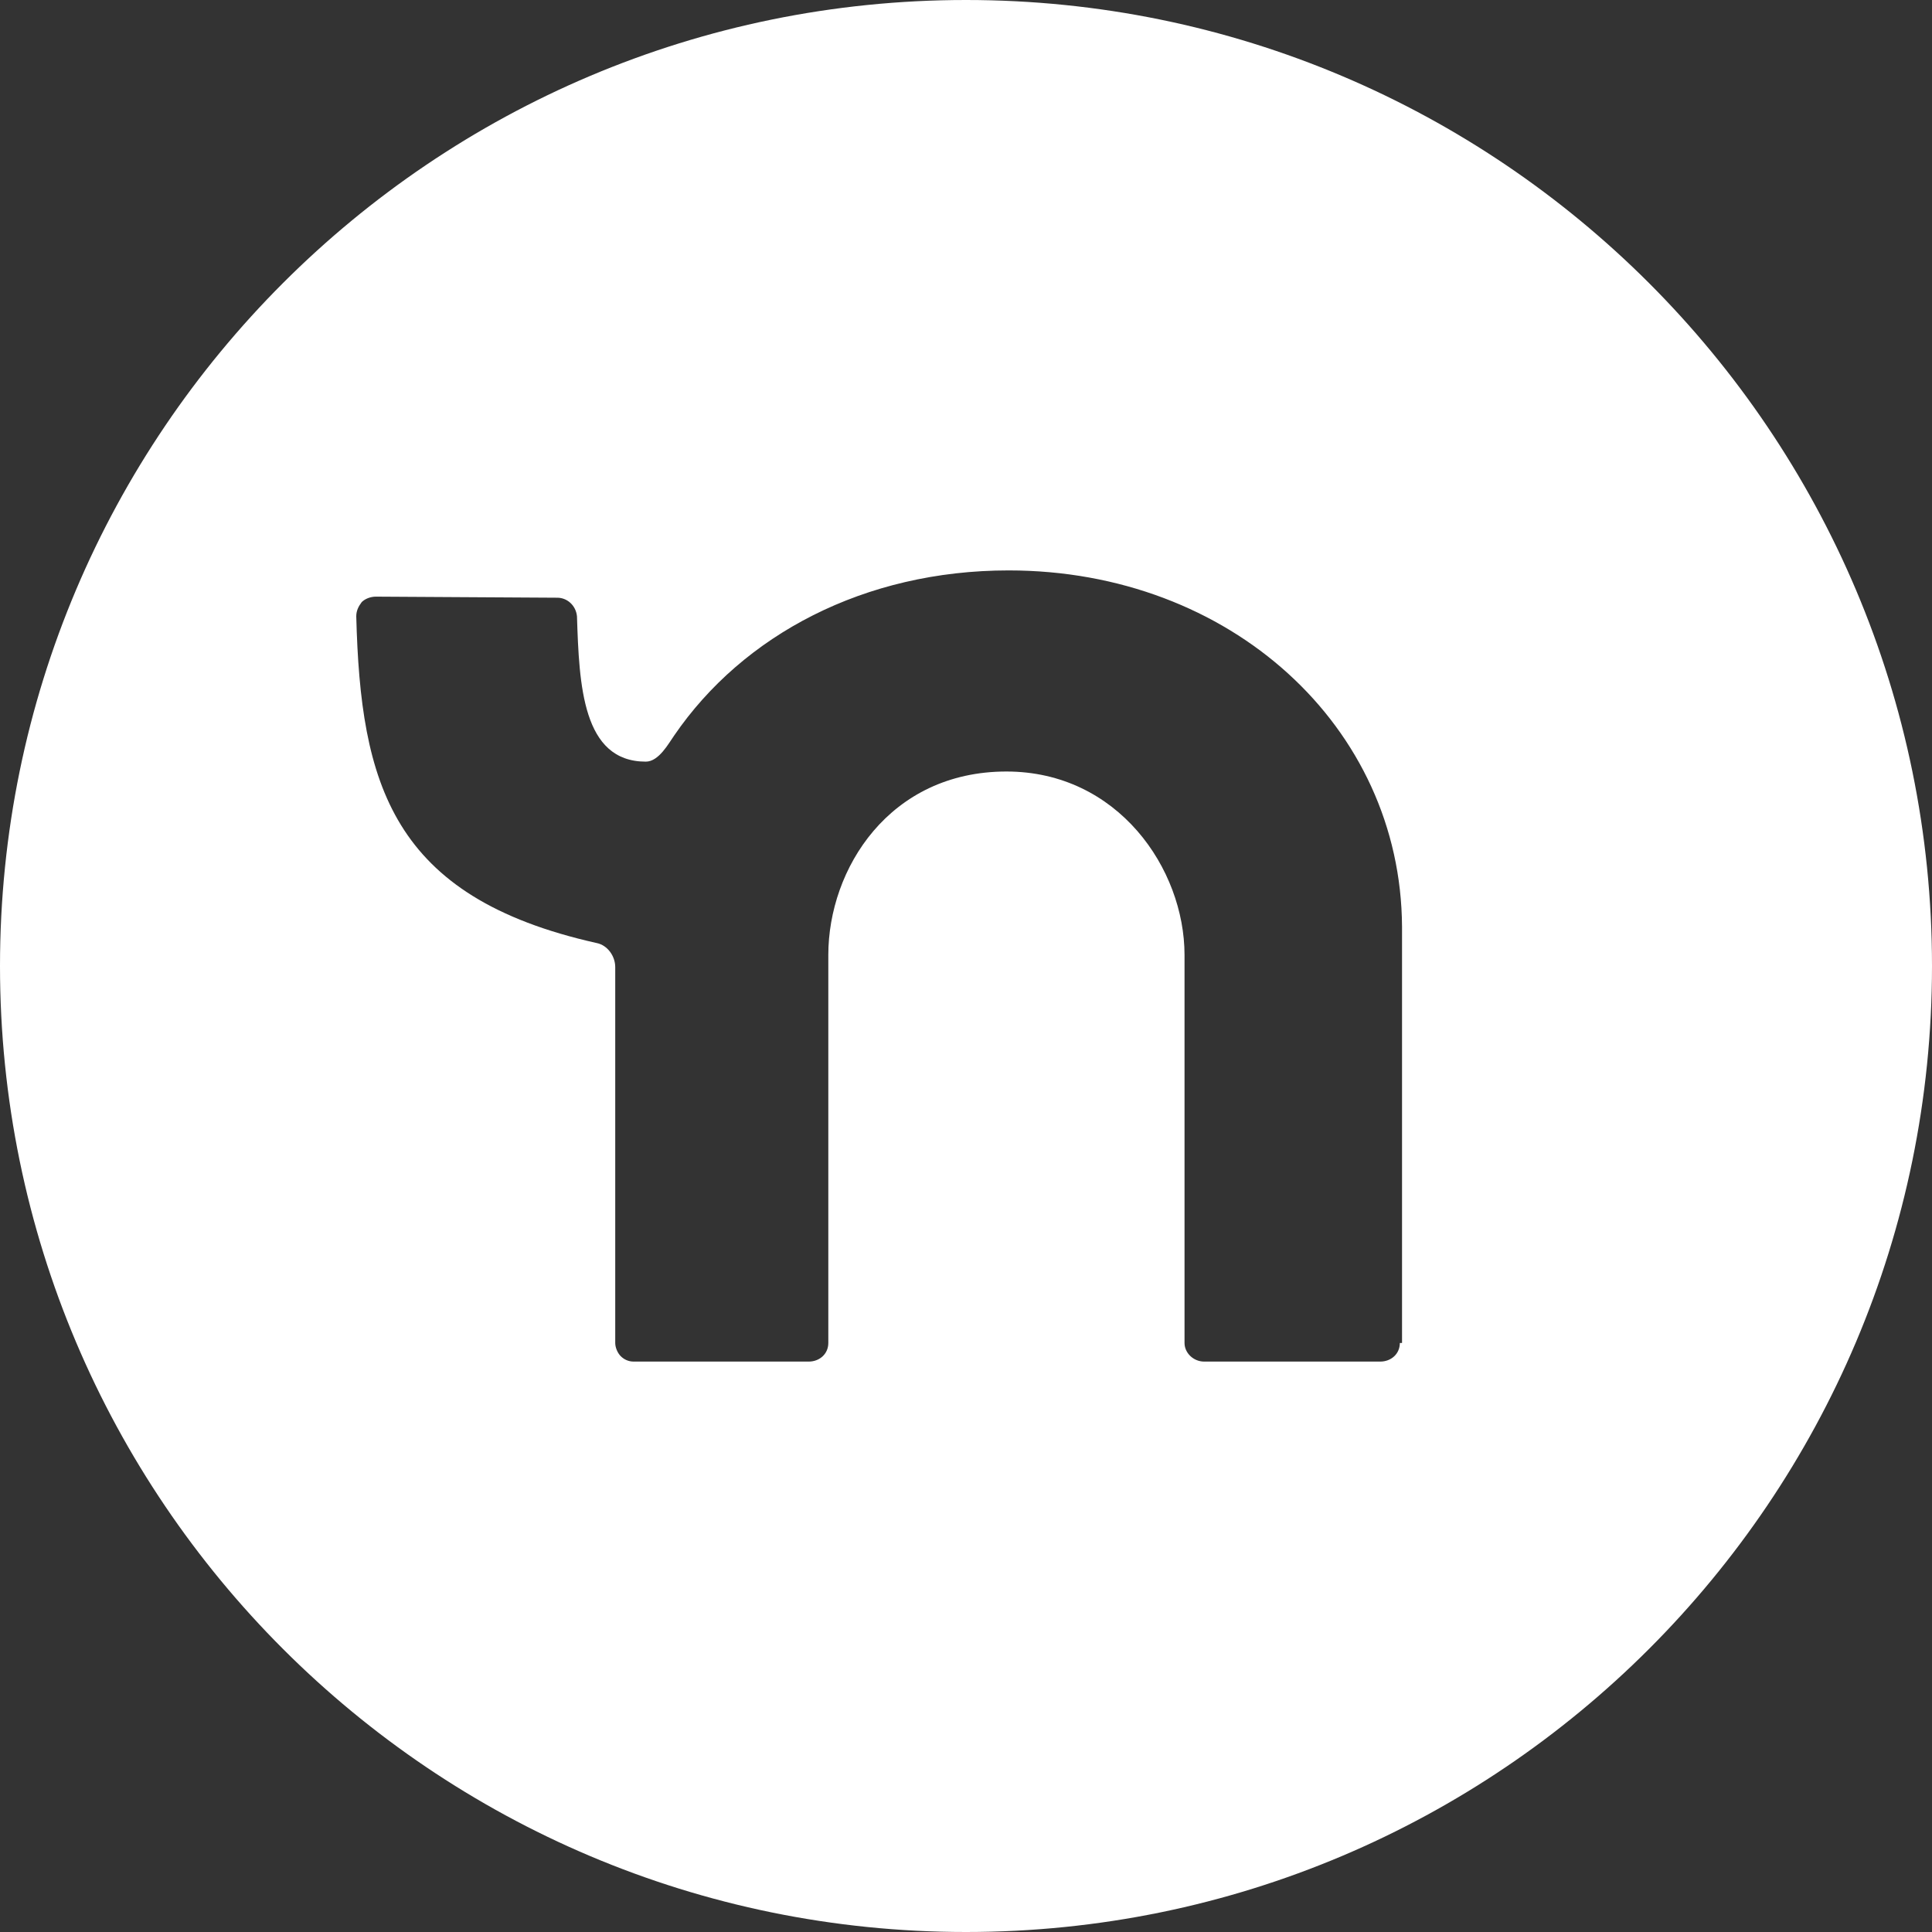
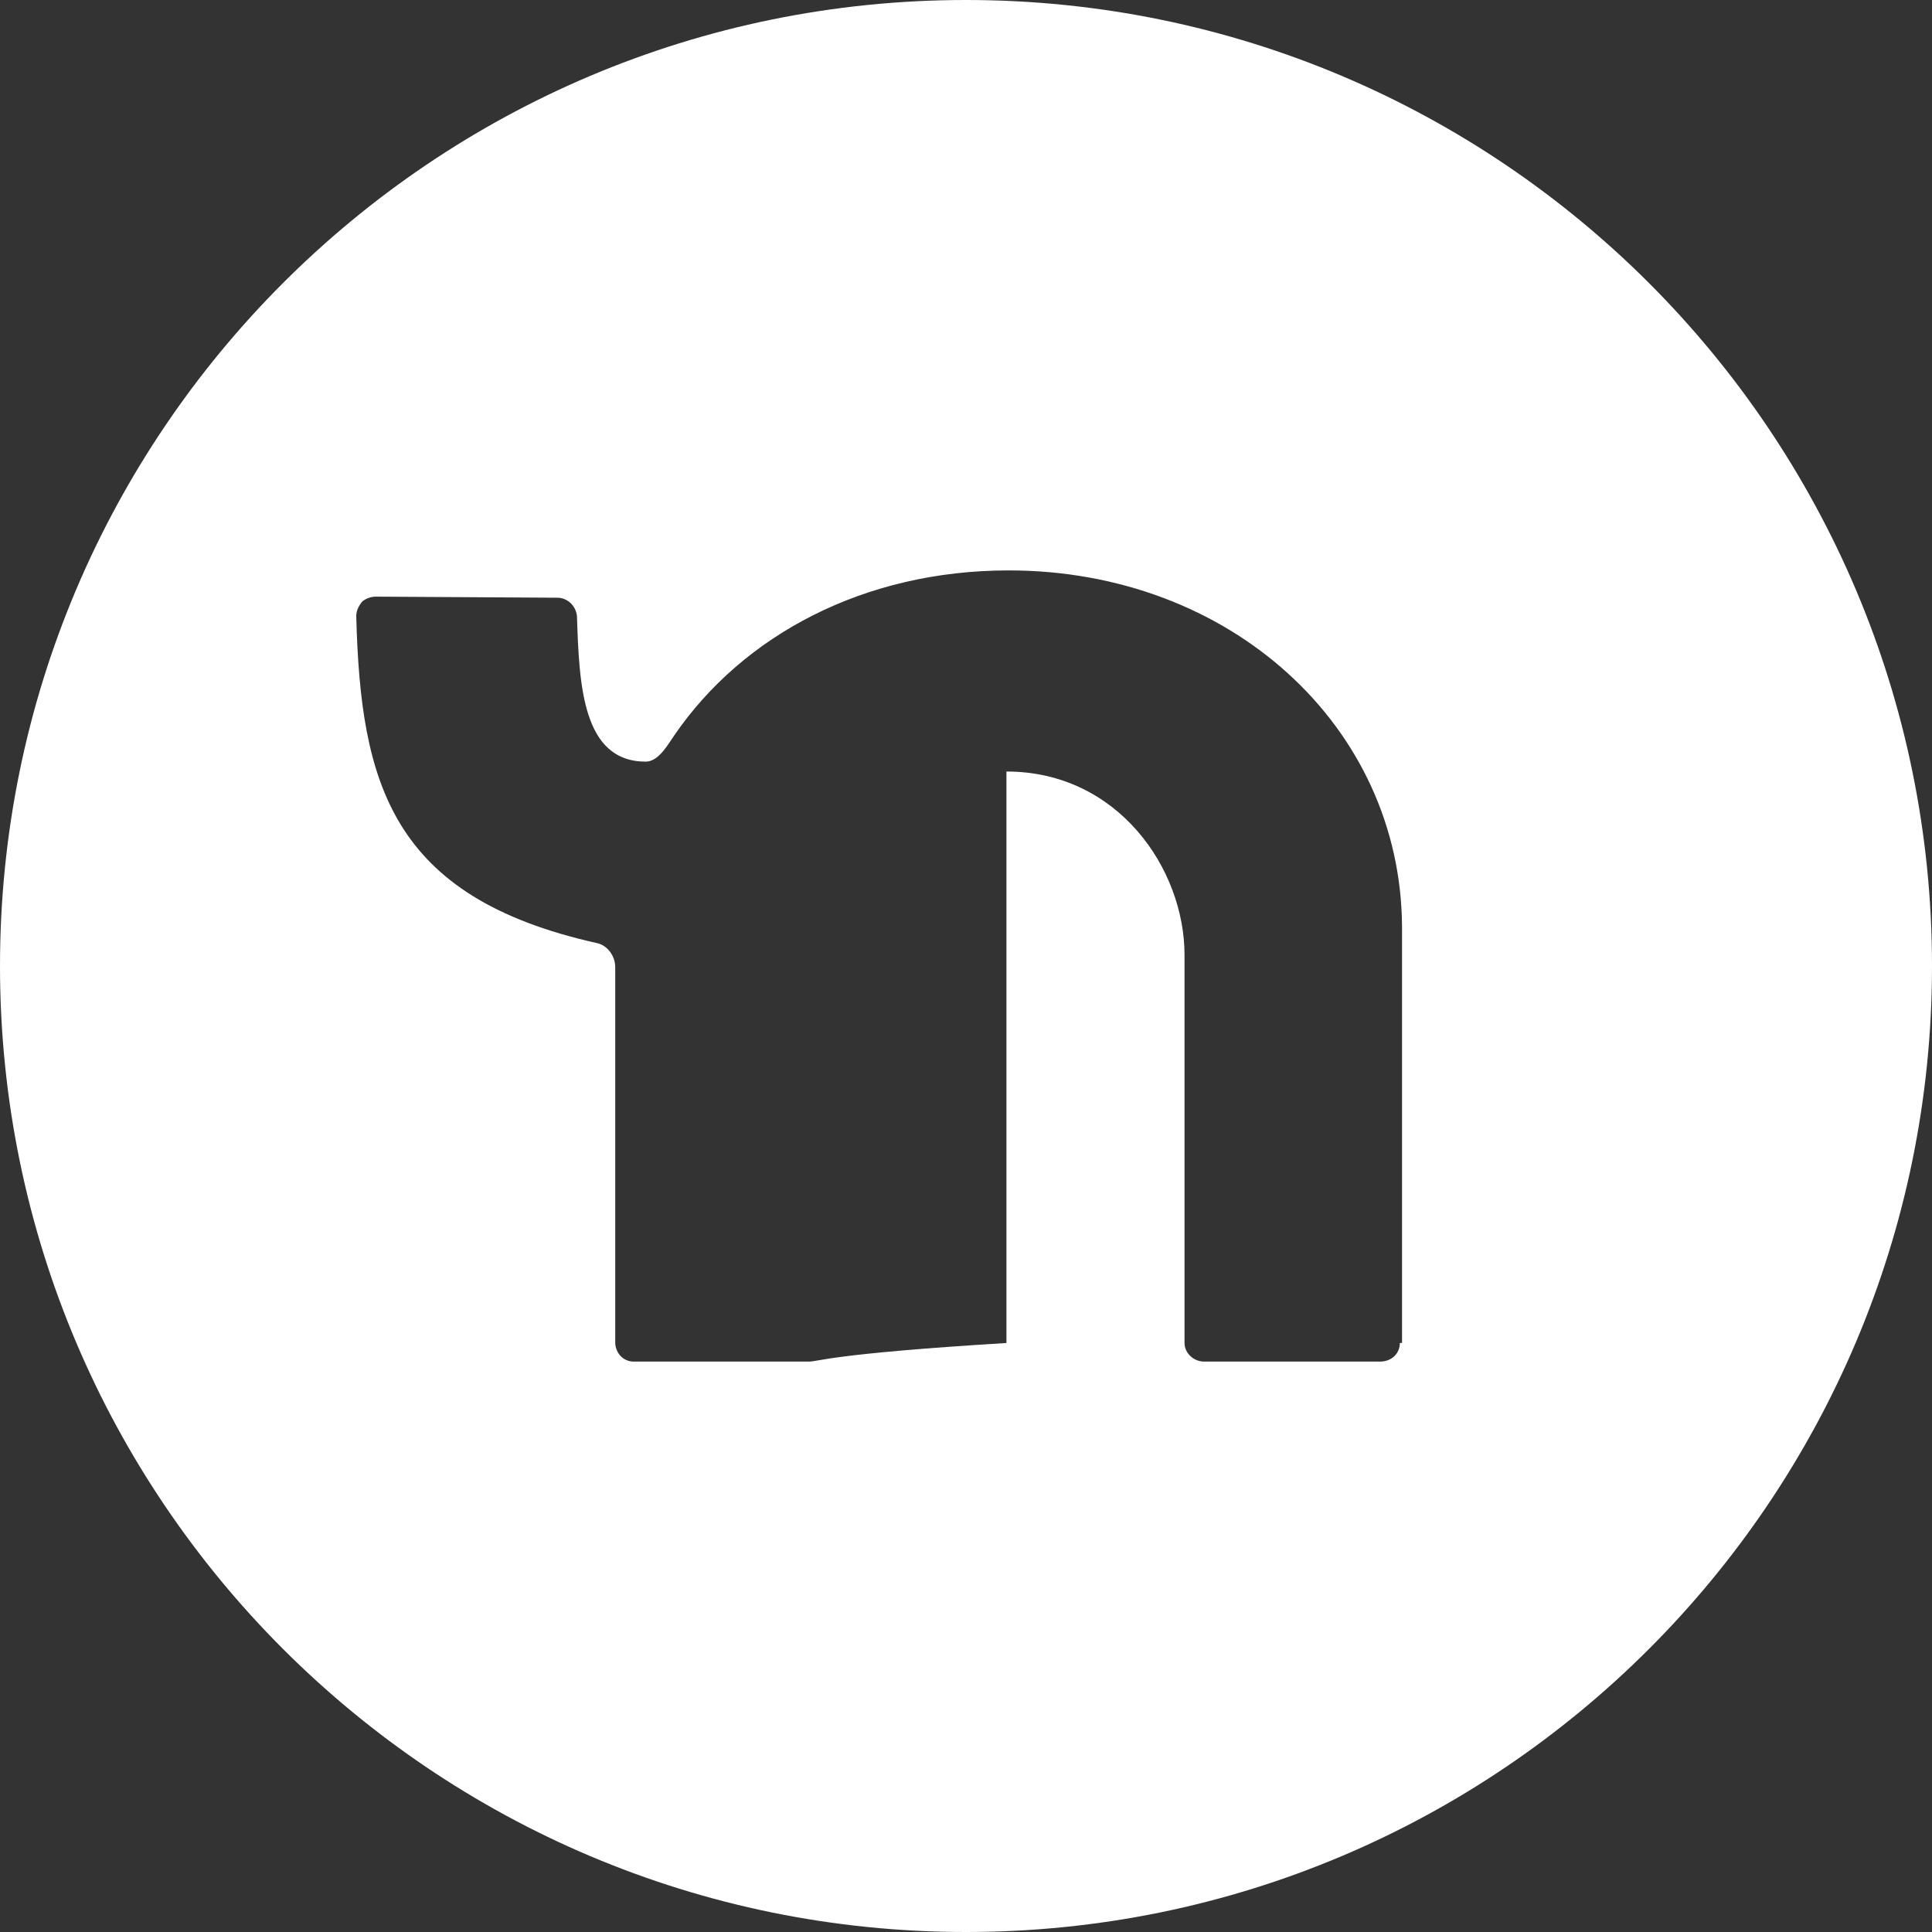
<svg xmlns="http://www.w3.org/2000/svg" width="45" height="45" viewBox="0 0 45 45" fill="none">
  <rect x="0" y="0" width="45" height="45" fill="#333333" stroke="none" />
-   <path d="M22.5 0C10.079 0 0 10.079 0 22.5C0 34.921 10.079 45 22.5 45C34.921 45 45 34.921 45 22.5C45 10.079 34.921 0 22.5 0ZM32.605 31.281C32.605 31.536 32.401 31.714 32.147 31.714H28.049C27.794 31.714 27.59 31.51 27.59 31.281V22.245C27.59 20.235 26.038 17.97 23.442 17.97C20.718 17.97 19.293 20.235 19.293 22.245V31.281C19.293 31.536 19.089 31.714 18.835 31.714H14.762C14.635 31.714 14.533 31.663 14.457 31.587C14.381 31.51 14.33 31.383 14.33 31.281V22.526C14.33 22.271 14.152 22.016 13.897 21.965C9.112 20.896 8.399 18.249 8.298 14.355C8.298 14.228 8.348 14.126 8.425 14.024C8.501 13.948 8.628 13.897 8.756 13.897L12.981 13.922C13.21 13.922 13.414 14.101 13.439 14.355C13.49 15.959 13.566 17.74 15.042 17.74C15.348 17.74 15.577 17.308 15.704 17.13C17.308 14.788 20.133 13.286 23.493 13.286C28.66 13.286 32.63 16.926 32.656 21.584V31.281H32.605Z" fill="#FFFFFF" />
+   <path d="M22.5 0C10.079 0 0 10.079 0 22.5C0 34.921 10.079 45 22.5 45C34.921 45 45 34.921 45 22.5C45 10.079 34.921 0 22.5 0ZM32.605 31.281C32.605 31.536 32.401 31.714 32.147 31.714H28.049C27.794 31.714 27.59 31.51 27.59 31.281V22.245C27.59 20.235 26.038 17.97 23.442 17.97V31.281C19.293 31.536 19.089 31.714 18.835 31.714H14.762C14.635 31.714 14.533 31.663 14.457 31.587C14.381 31.51 14.33 31.383 14.33 31.281V22.526C14.33 22.271 14.152 22.016 13.897 21.965C9.112 20.896 8.399 18.249 8.298 14.355C8.298 14.228 8.348 14.126 8.425 14.024C8.501 13.948 8.628 13.897 8.756 13.897L12.981 13.922C13.21 13.922 13.414 14.101 13.439 14.355C13.49 15.959 13.566 17.74 15.042 17.74C15.348 17.74 15.577 17.308 15.704 17.13C17.308 14.788 20.133 13.286 23.493 13.286C28.66 13.286 32.63 16.926 32.656 21.584V31.281H32.605Z" fill="#FFFFFF" />
</svg>